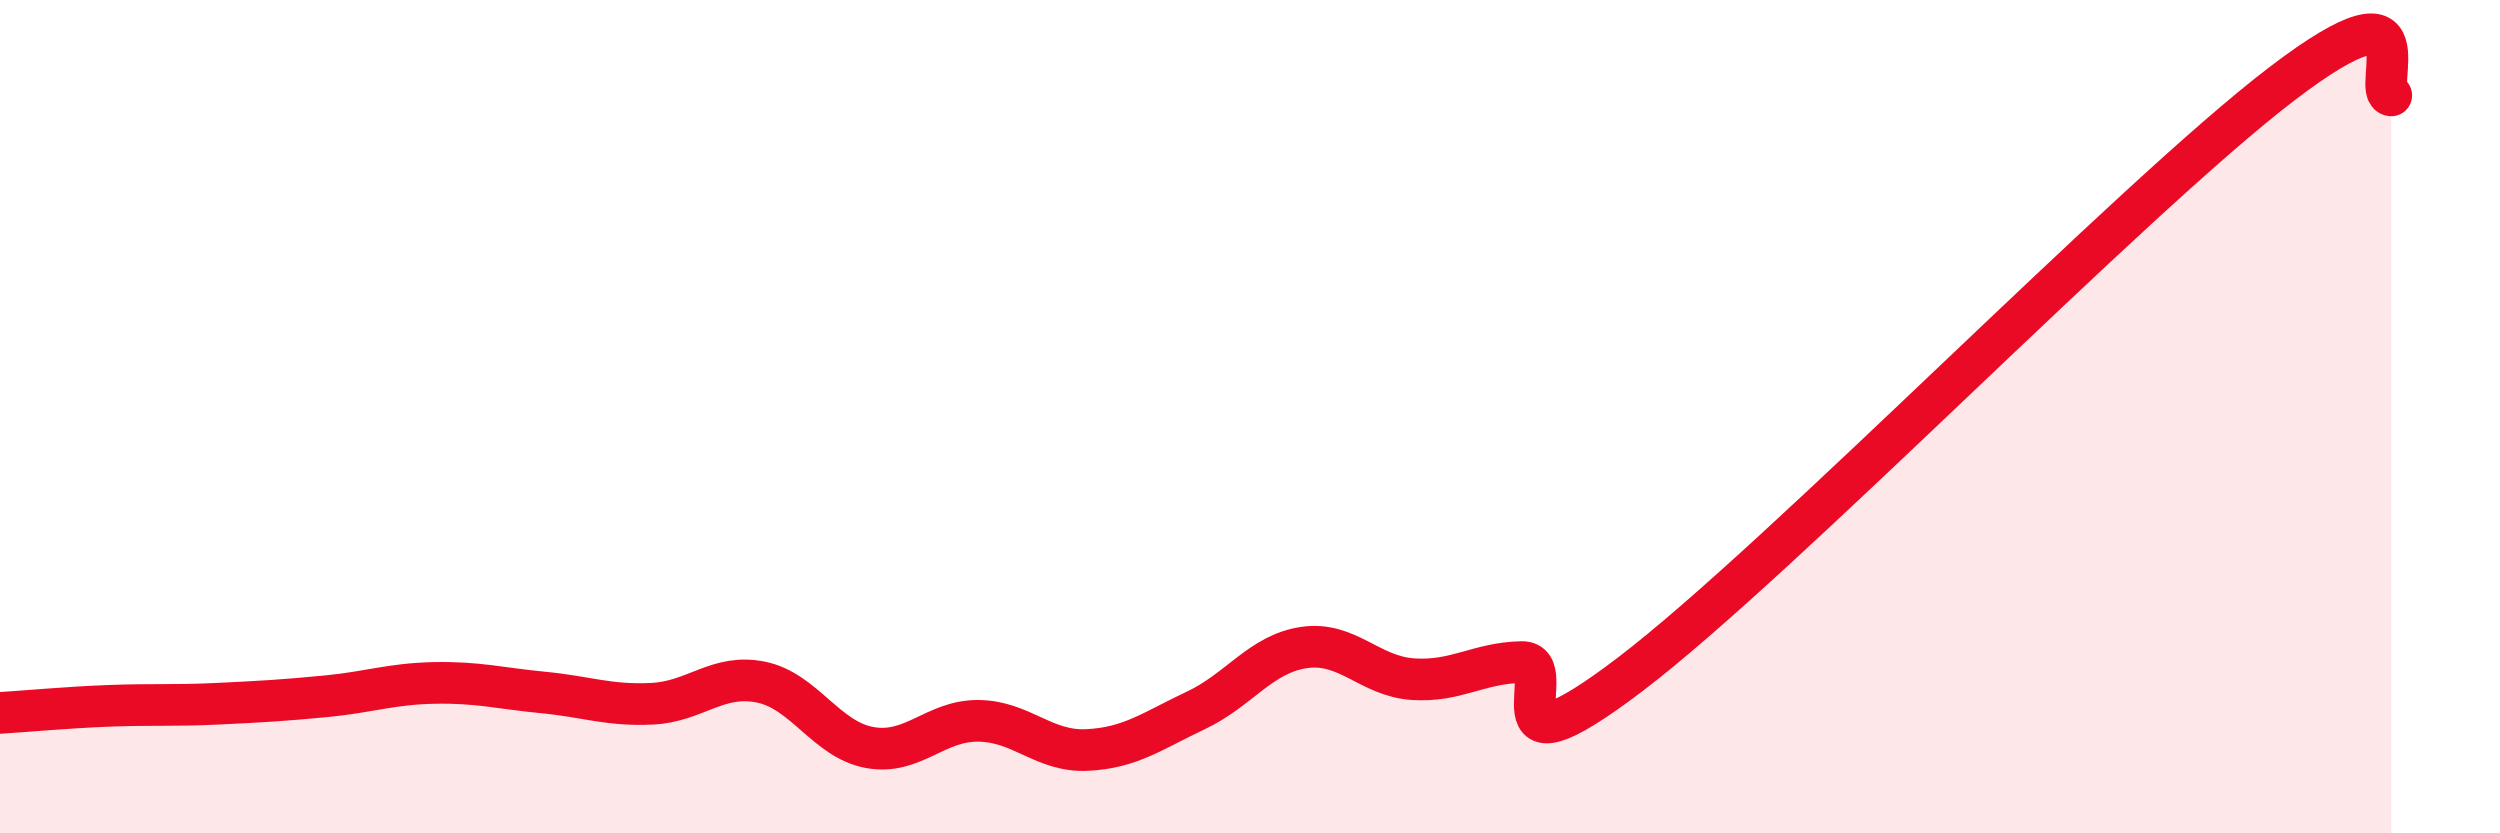
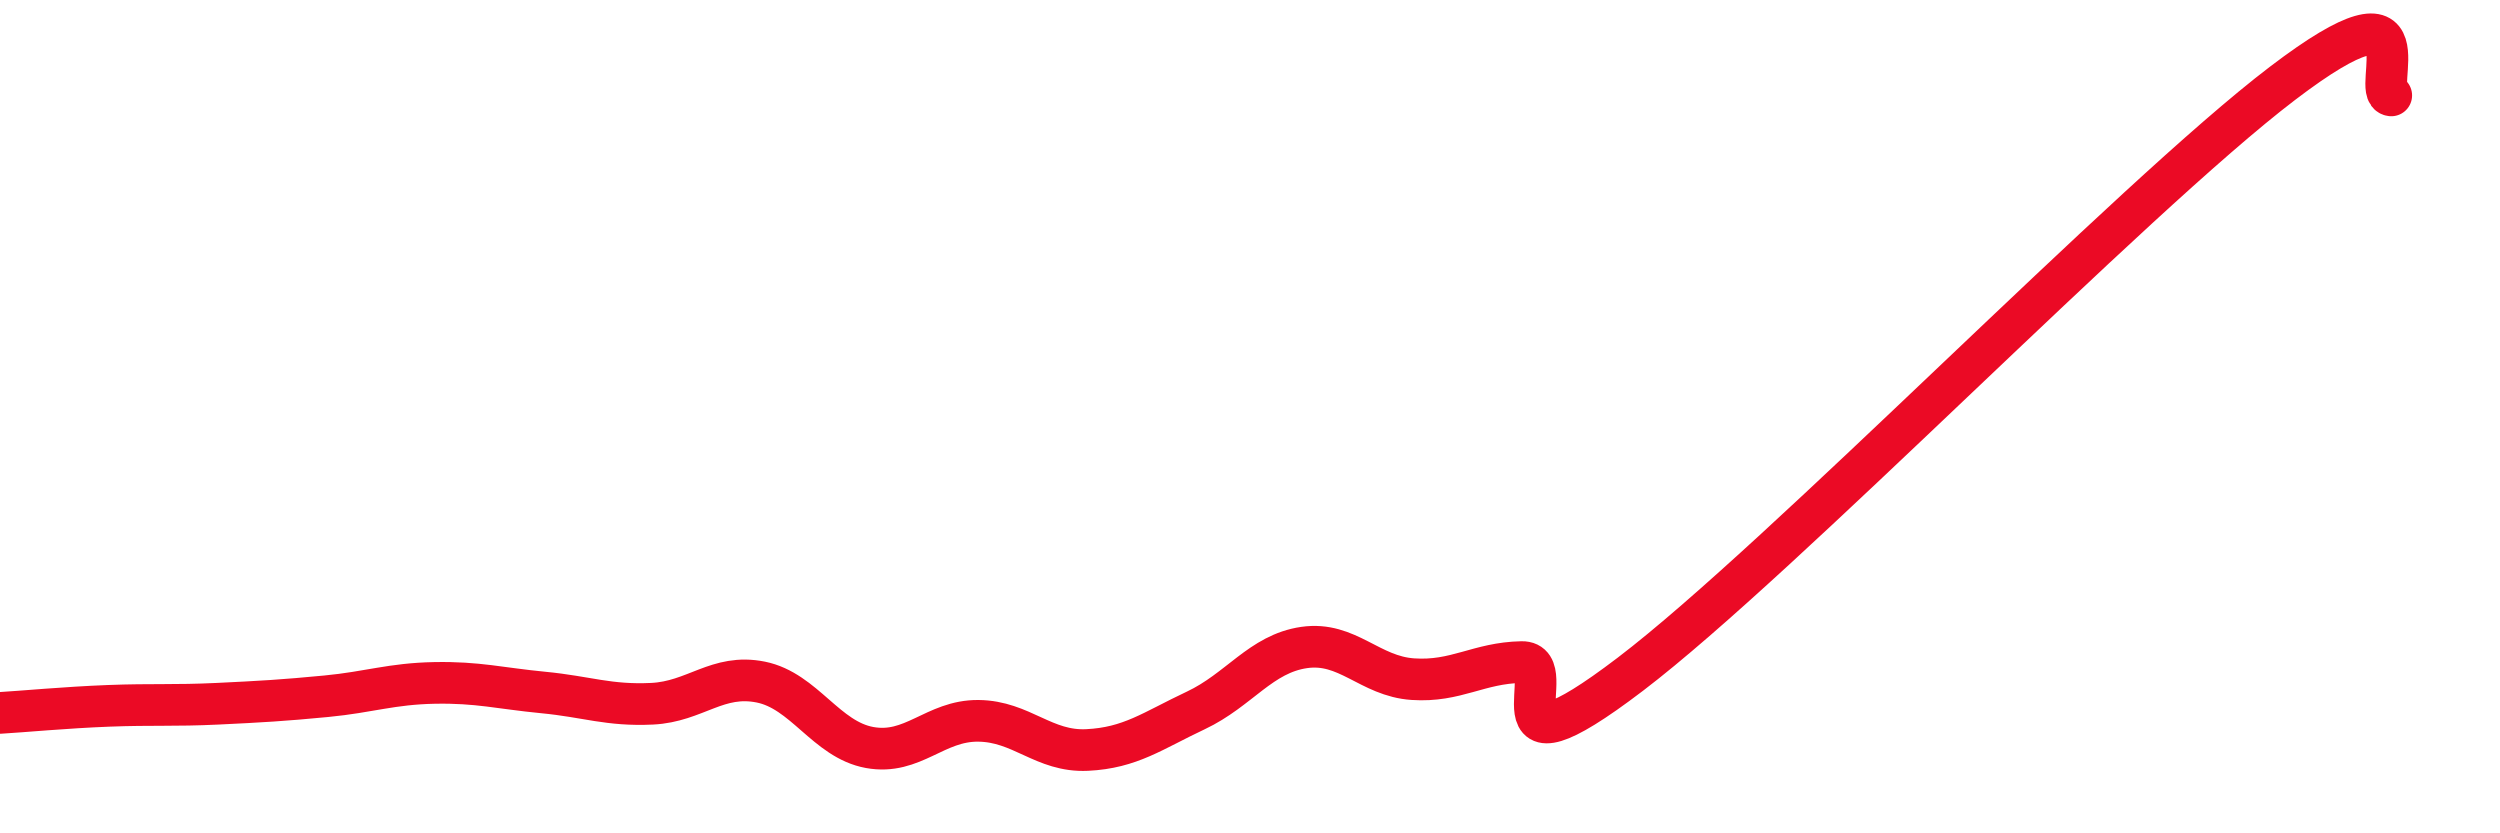
<svg xmlns="http://www.w3.org/2000/svg" width="60" height="20" viewBox="0 0 60 20">
-   <path d="M 0,17.11 C 0.52,17.08 1.57,16.98 2.61,16.94 C 3.65,16.9 4.18,16.94 5.22,16.89 C 6.26,16.84 6.79,16.81 7.83,16.71 C 8.87,16.61 9.39,16.41 10.43,16.39 C 11.47,16.37 12,16.52 13.04,16.62 C 14.08,16.72 14.61,16.94 15.65,16.89 C 16.69,16.84 17.22,16.16 18.26,16.37 C 19.3,16.58 19.83,17.75 20.87,17.94 C 21.91,18.13 22.44,17.29 23.48,17.3 C 24.52,17.31 25.05,18.05 26.09,18 C 27.13,17.95 27.66,17.54 28.7,17.05 C 29.74,16.56 30.26,15.69 31.3,15.54 C 32.34,15.39 32.87,16.23 33.91,16.3 C 34.95,16.37 35.48,15.91 36.52,15.89 C 37.56,15.87 35.48,18.96 39.13,16.18 C 42.78,13.4 51.13,4.78 54.78,2 C 58.43,-0.78 56.87,2.23 57.39,2.29L57.39 20L0 20Z" fill="#EB0A25" opacity="0.1" stroke-linecap="round" stroke-linejoin="round" />
  <path d="M 0,17.11 C 0.52,17.08 1.57,16.98 2.61,16.94 C 3.65,16.9 4.18,16.94 5.22,16.89 C 6.26,16.84 6.79,16.81 7.83,16.71 C 8.87,16.61 9.39,16.41 10.43,16.39 C 11.47,16.37 12,16.52 13.04,16.62 C 14.08,16.72 14.61,16.94 15.65,16.89 C 16.69,16.84 17.22,16.16 18.26,16.37 C 19.3,16.58 19.83,17.75 20.87,17.94 C 21.91,18.13 22.44,17.29 23.48,17.3 C 24.52,17.31 25.05,18.05 26.09,18 C 27.13,17.95 27.66,17.54 28.7,17.05 C 29.74,16.56 30.26,15.69 31.3,15.54 C 32.34,15.39 32.87,16.23 33.91,16.3 C 34.95,16.37 35.48,15.91 36.52,15.89 C 37.56,15.87 35.48,18.96 39.13,16.18 C 42.78,13.4 51.13,4.78 54.78,2 C 58.43,-0.78 56.87,2.23 57.39,2.29" stroke="#EB0A25" stroke-width="1" fill="none" stroke-linecap="round" stroke-linejoin="round" />
</svg>